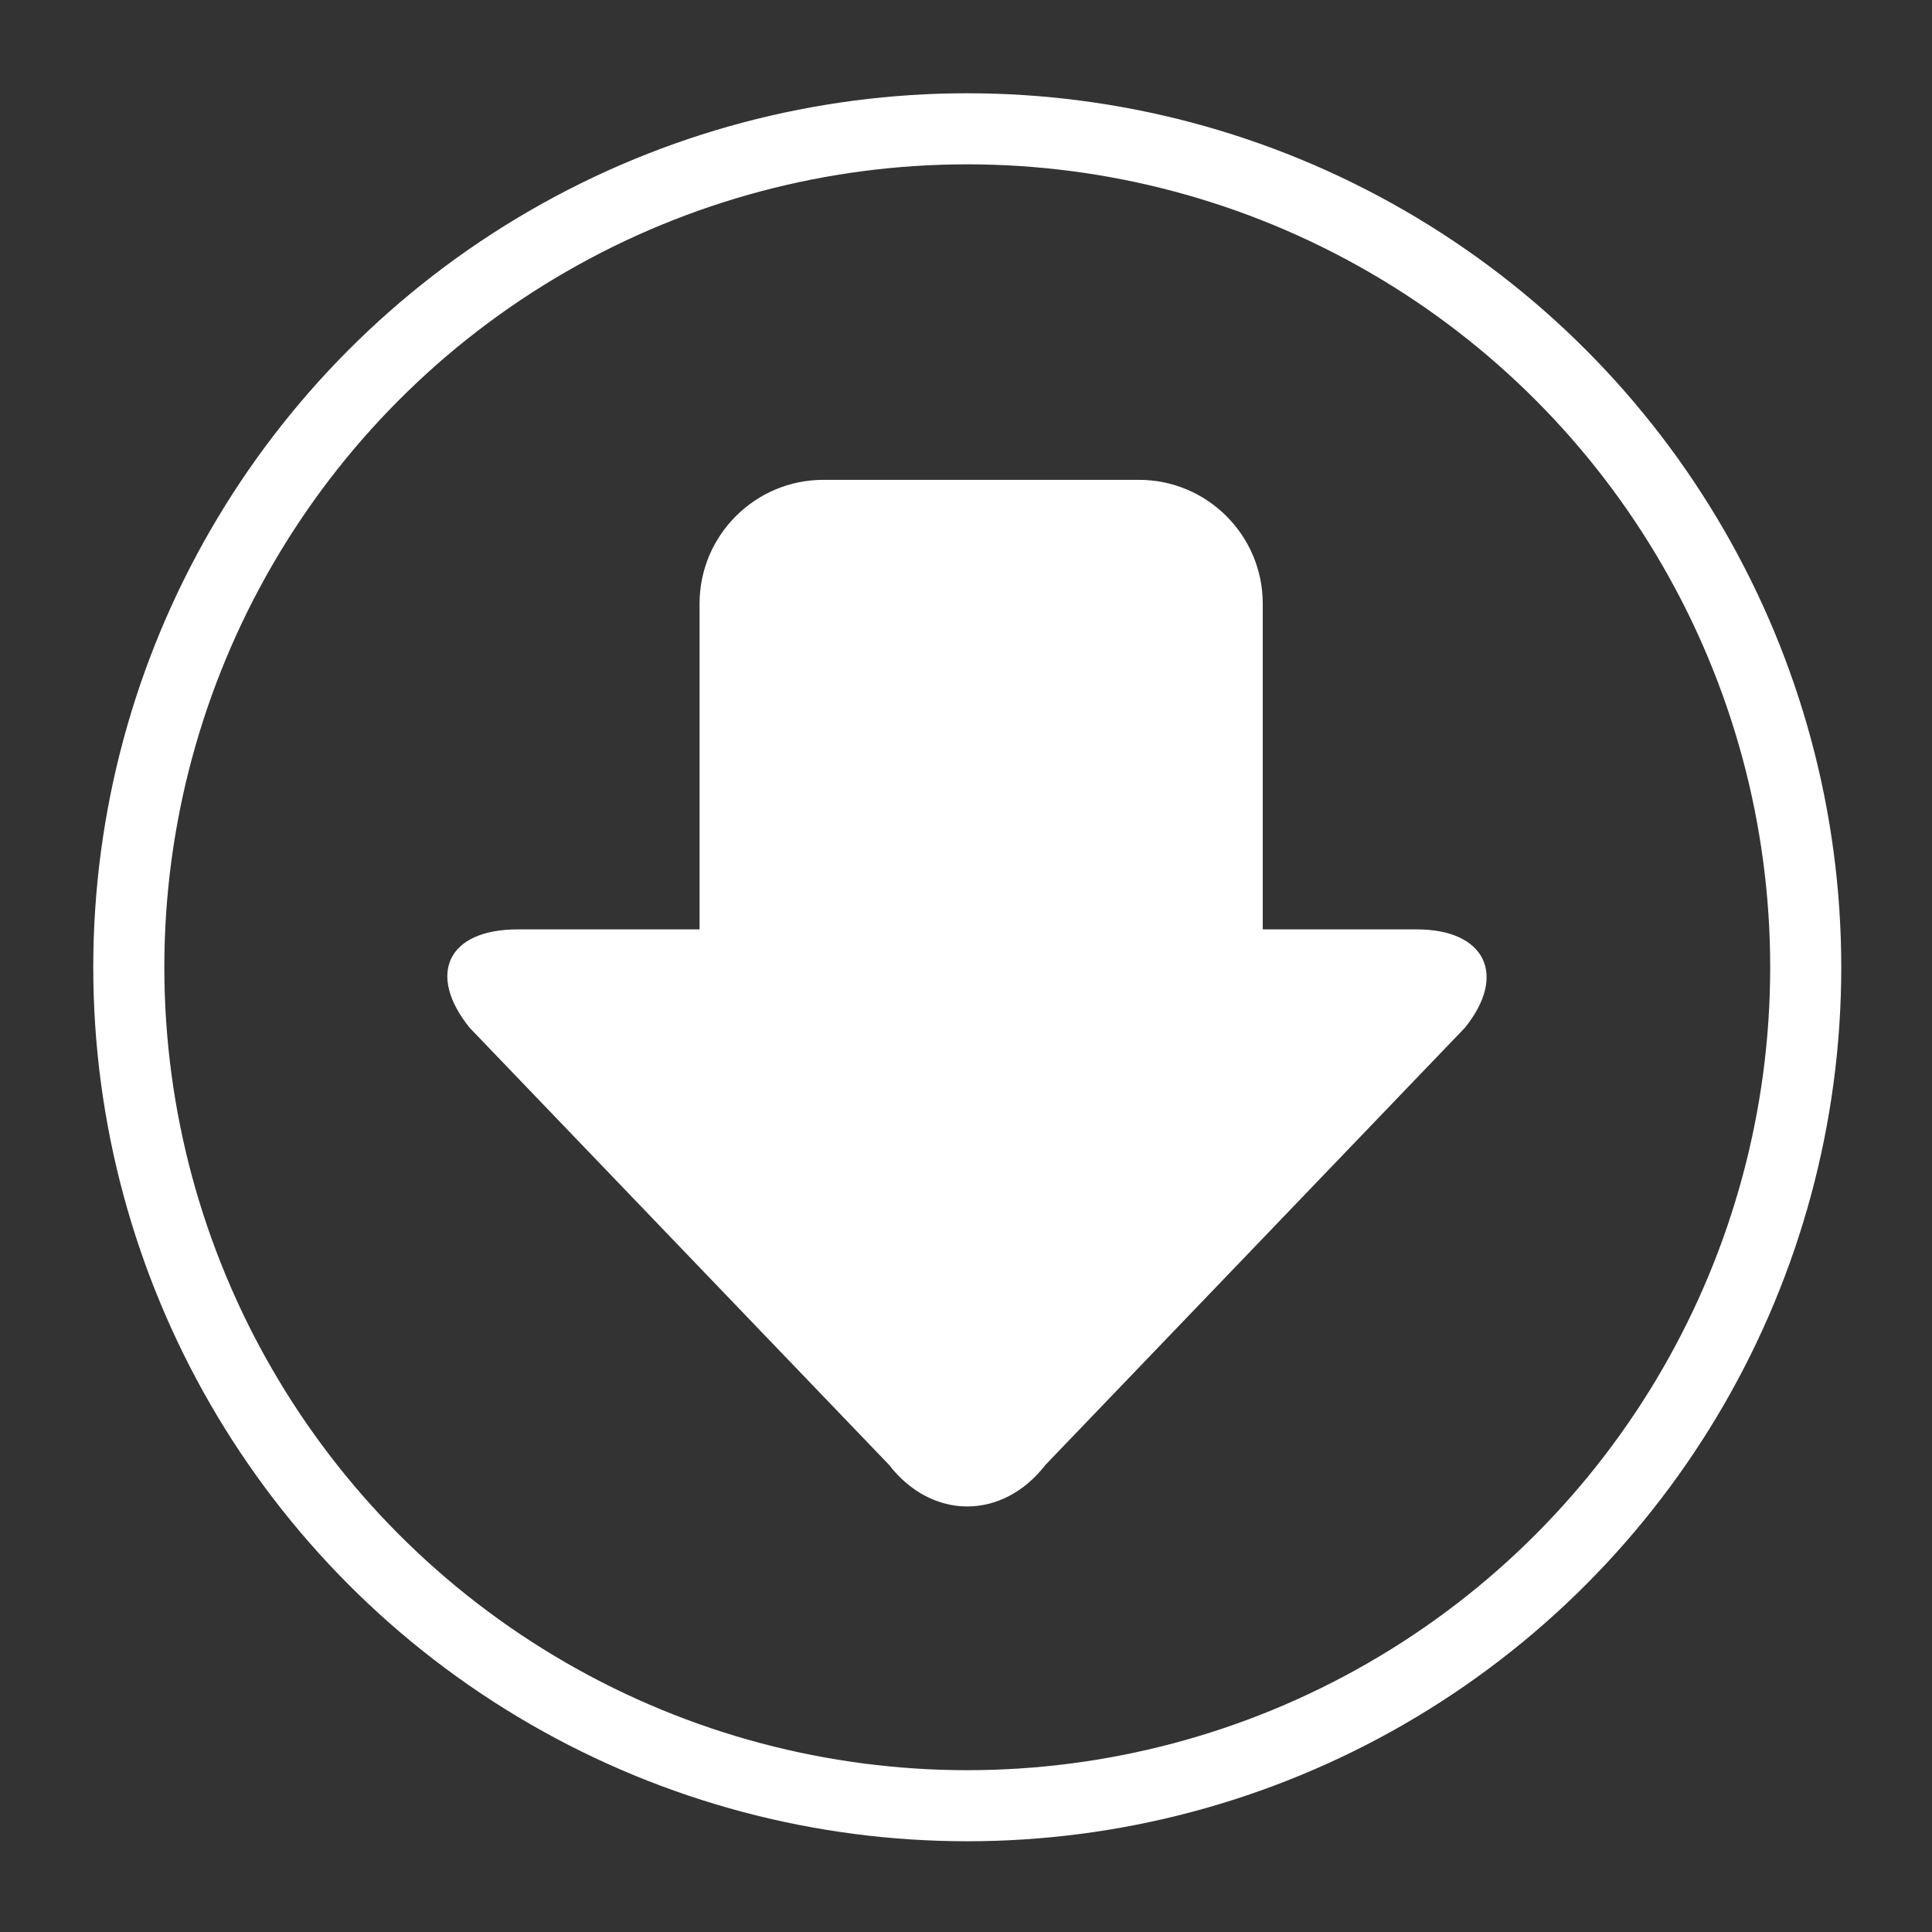
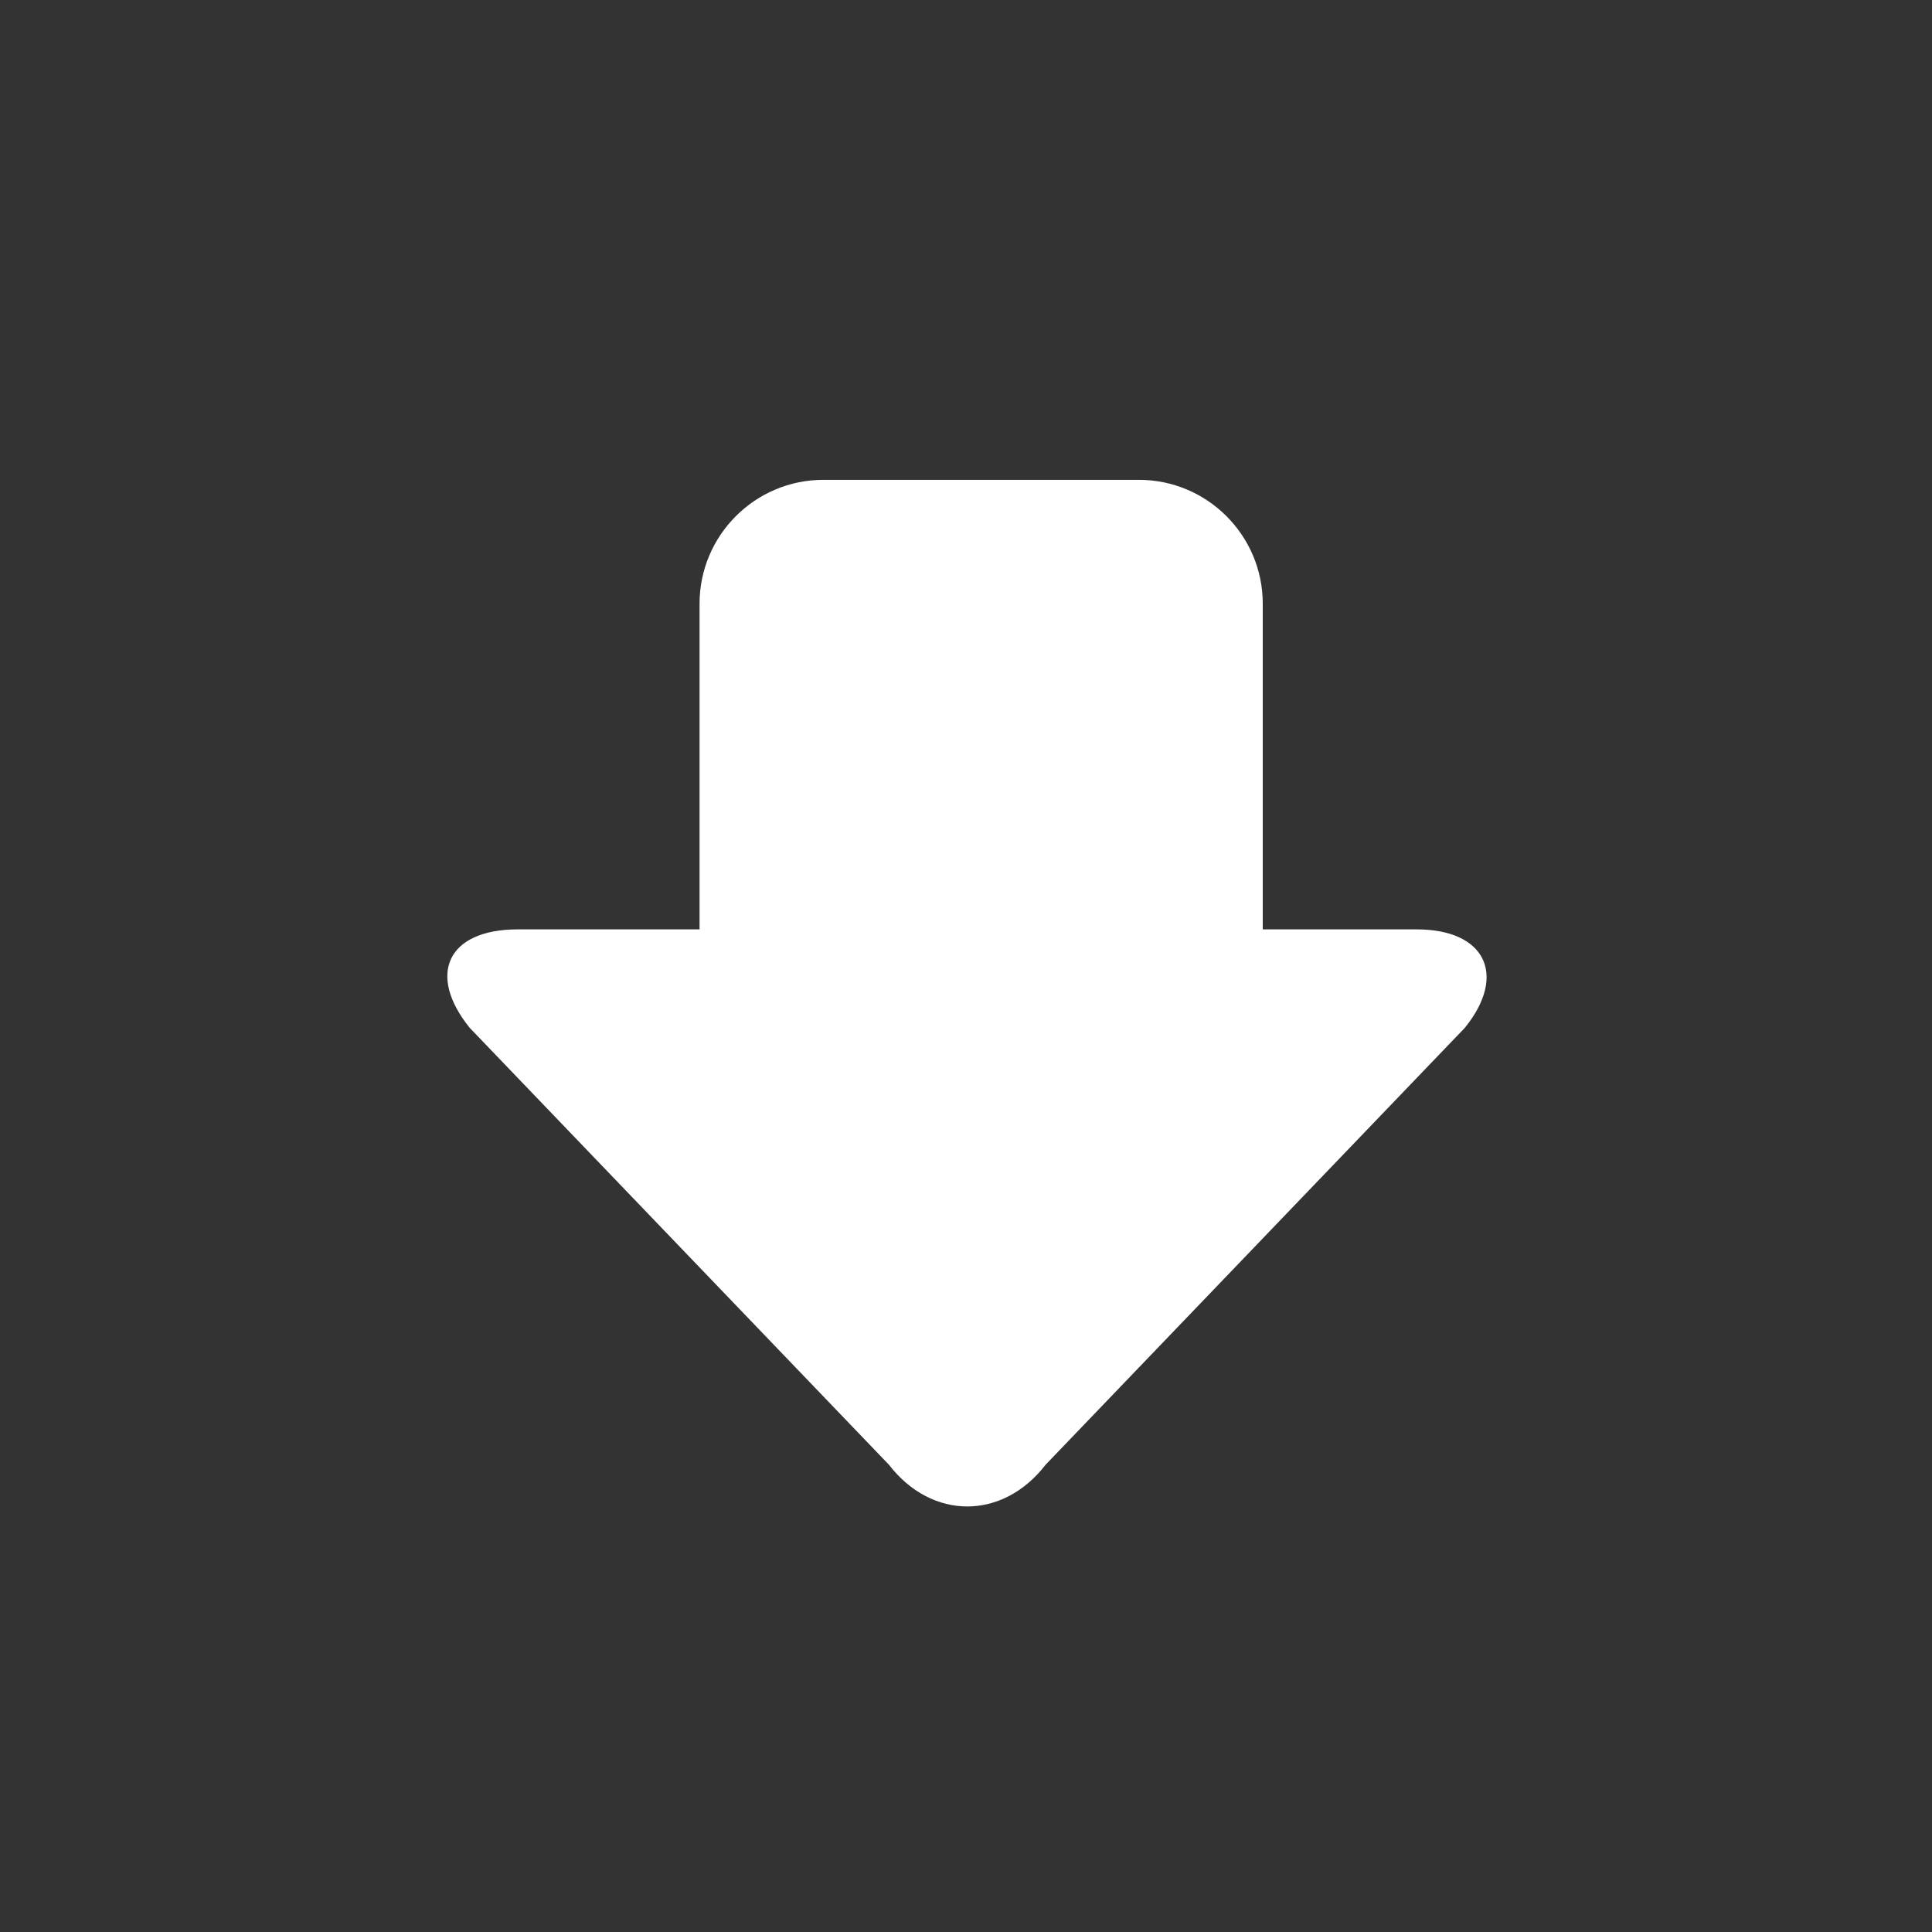
<svg xmlns="http://www.w3.org/2000/svg" version="1.1" id="レイヤー_2_1_" x="0px" y="0px" viewBox="0 0 76.5 76.5" style="enable-background:new 0 0 76.5 76.5;" xml:space="preserve">
  <rect x="0" y="0" width="76.5" height="76.5" fill="#333333" stroke="none" />
  <style type="text/css">
	.st0{fill:none;stroke:#FFFFFF;stroke-width:2.814;stroke-miterlimit:10;}
	.st1{fill:#FFFFFF;}
</style>
  <g>
-     <circle class="st0" cx="38.3" cy="38.3" r="33.2" />
    <g>
      <path class="st1" d="M56.1,36.8H50V23.9c0-2.7-2.2-4.9-4.9-4.9H32.6c-2.7,0-4.9,2.2-4.9,4.9v12.9h-7.2c-2.8,0-3.6,1.8-1.9,3.9    L35.2,58c1.7,2.2,4.5,2.2,6.2,0L58,40.7C59.7,38.6,58.8,36.8,56.1,36.8z" />
    </g>
  </g>
</svg>